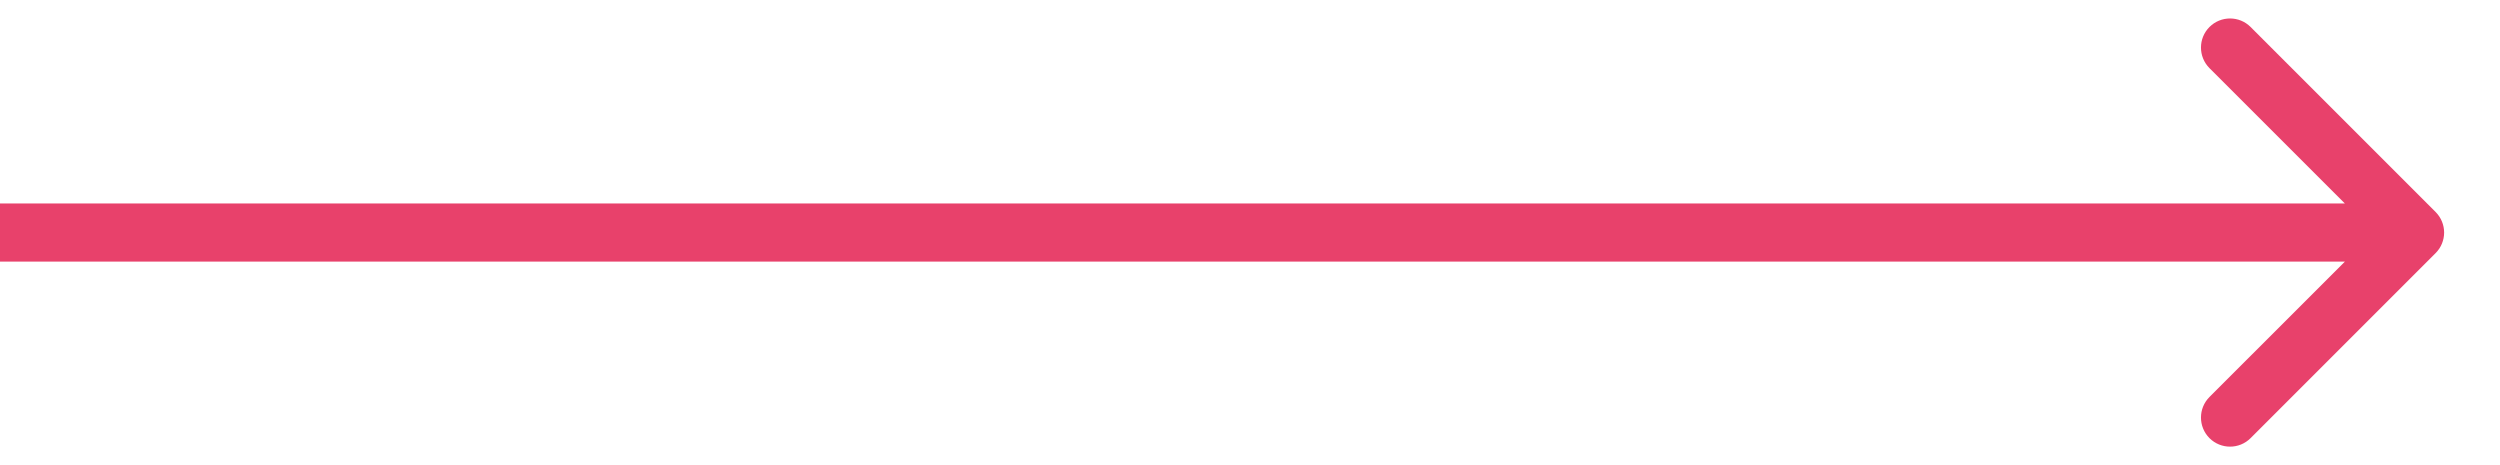
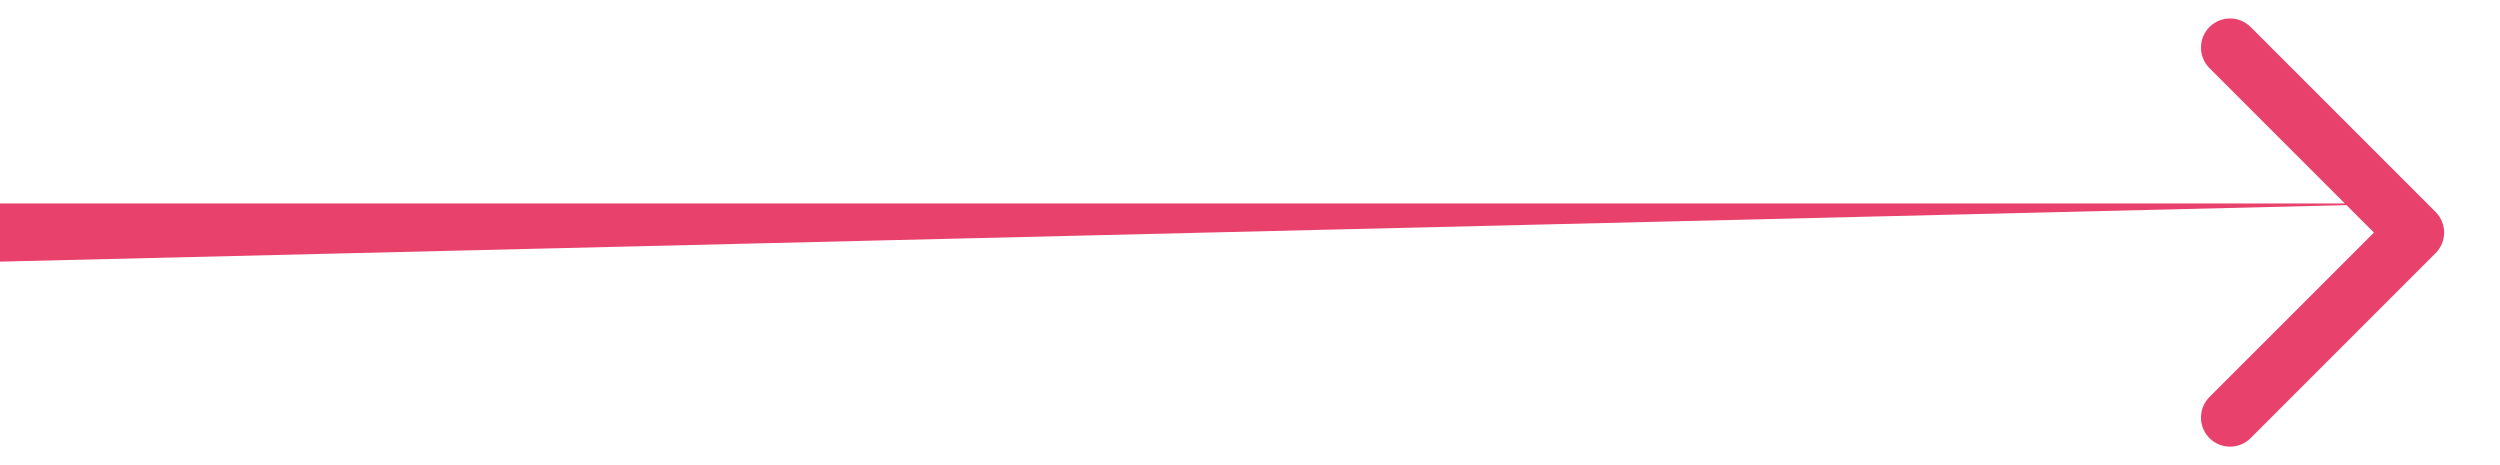
<svg xmlns="http://www.w3.org/2000/svg" width="43" height="8" viewBox="0 0 43 8" fill="none">
-   <path d="M41.892 4.354C42.088 4.158 42.088 3.842 41.892 3.646L38.71 0.464C38.515 0.269 38.199 0.269 38.003 0.464C37.808 0.66 37.808 0.976 38.003 1.172L40.832 4L38.003 6.828C37.808 7.024 37.808 7.34 38.003 7.536C38.199 7.731 38.515 7.731 38.71 7.536L41.892 4.354ZM-5.34035e-08 4.5L41.539 4.5L41.539 3.5L5.34035e-08 3.5L-5.34035e-08 4.5Z" fill="#E8416B" />
+   <path d="M41.892 4.354C42.088 4.158 42.088 3.842 41.892 3.646L38.71 0.464C38.515 0.269 38.199 0.269 38.003 0.464C37.808 0.66 37.808 0.976 38.003 1.172L40.832 4L38.003 6.828C37.808 7.024 37.808 7.34 38.003 7.536C38.199 7.731 38.515 7.731 38.71 7.536L41.892 4.354ZM-5.34035e-08 4.5L41.539 3.5L5.34035e-08 3.5L-5.34035e-08 4.5Z" fill="#E8416B" />
</svg>